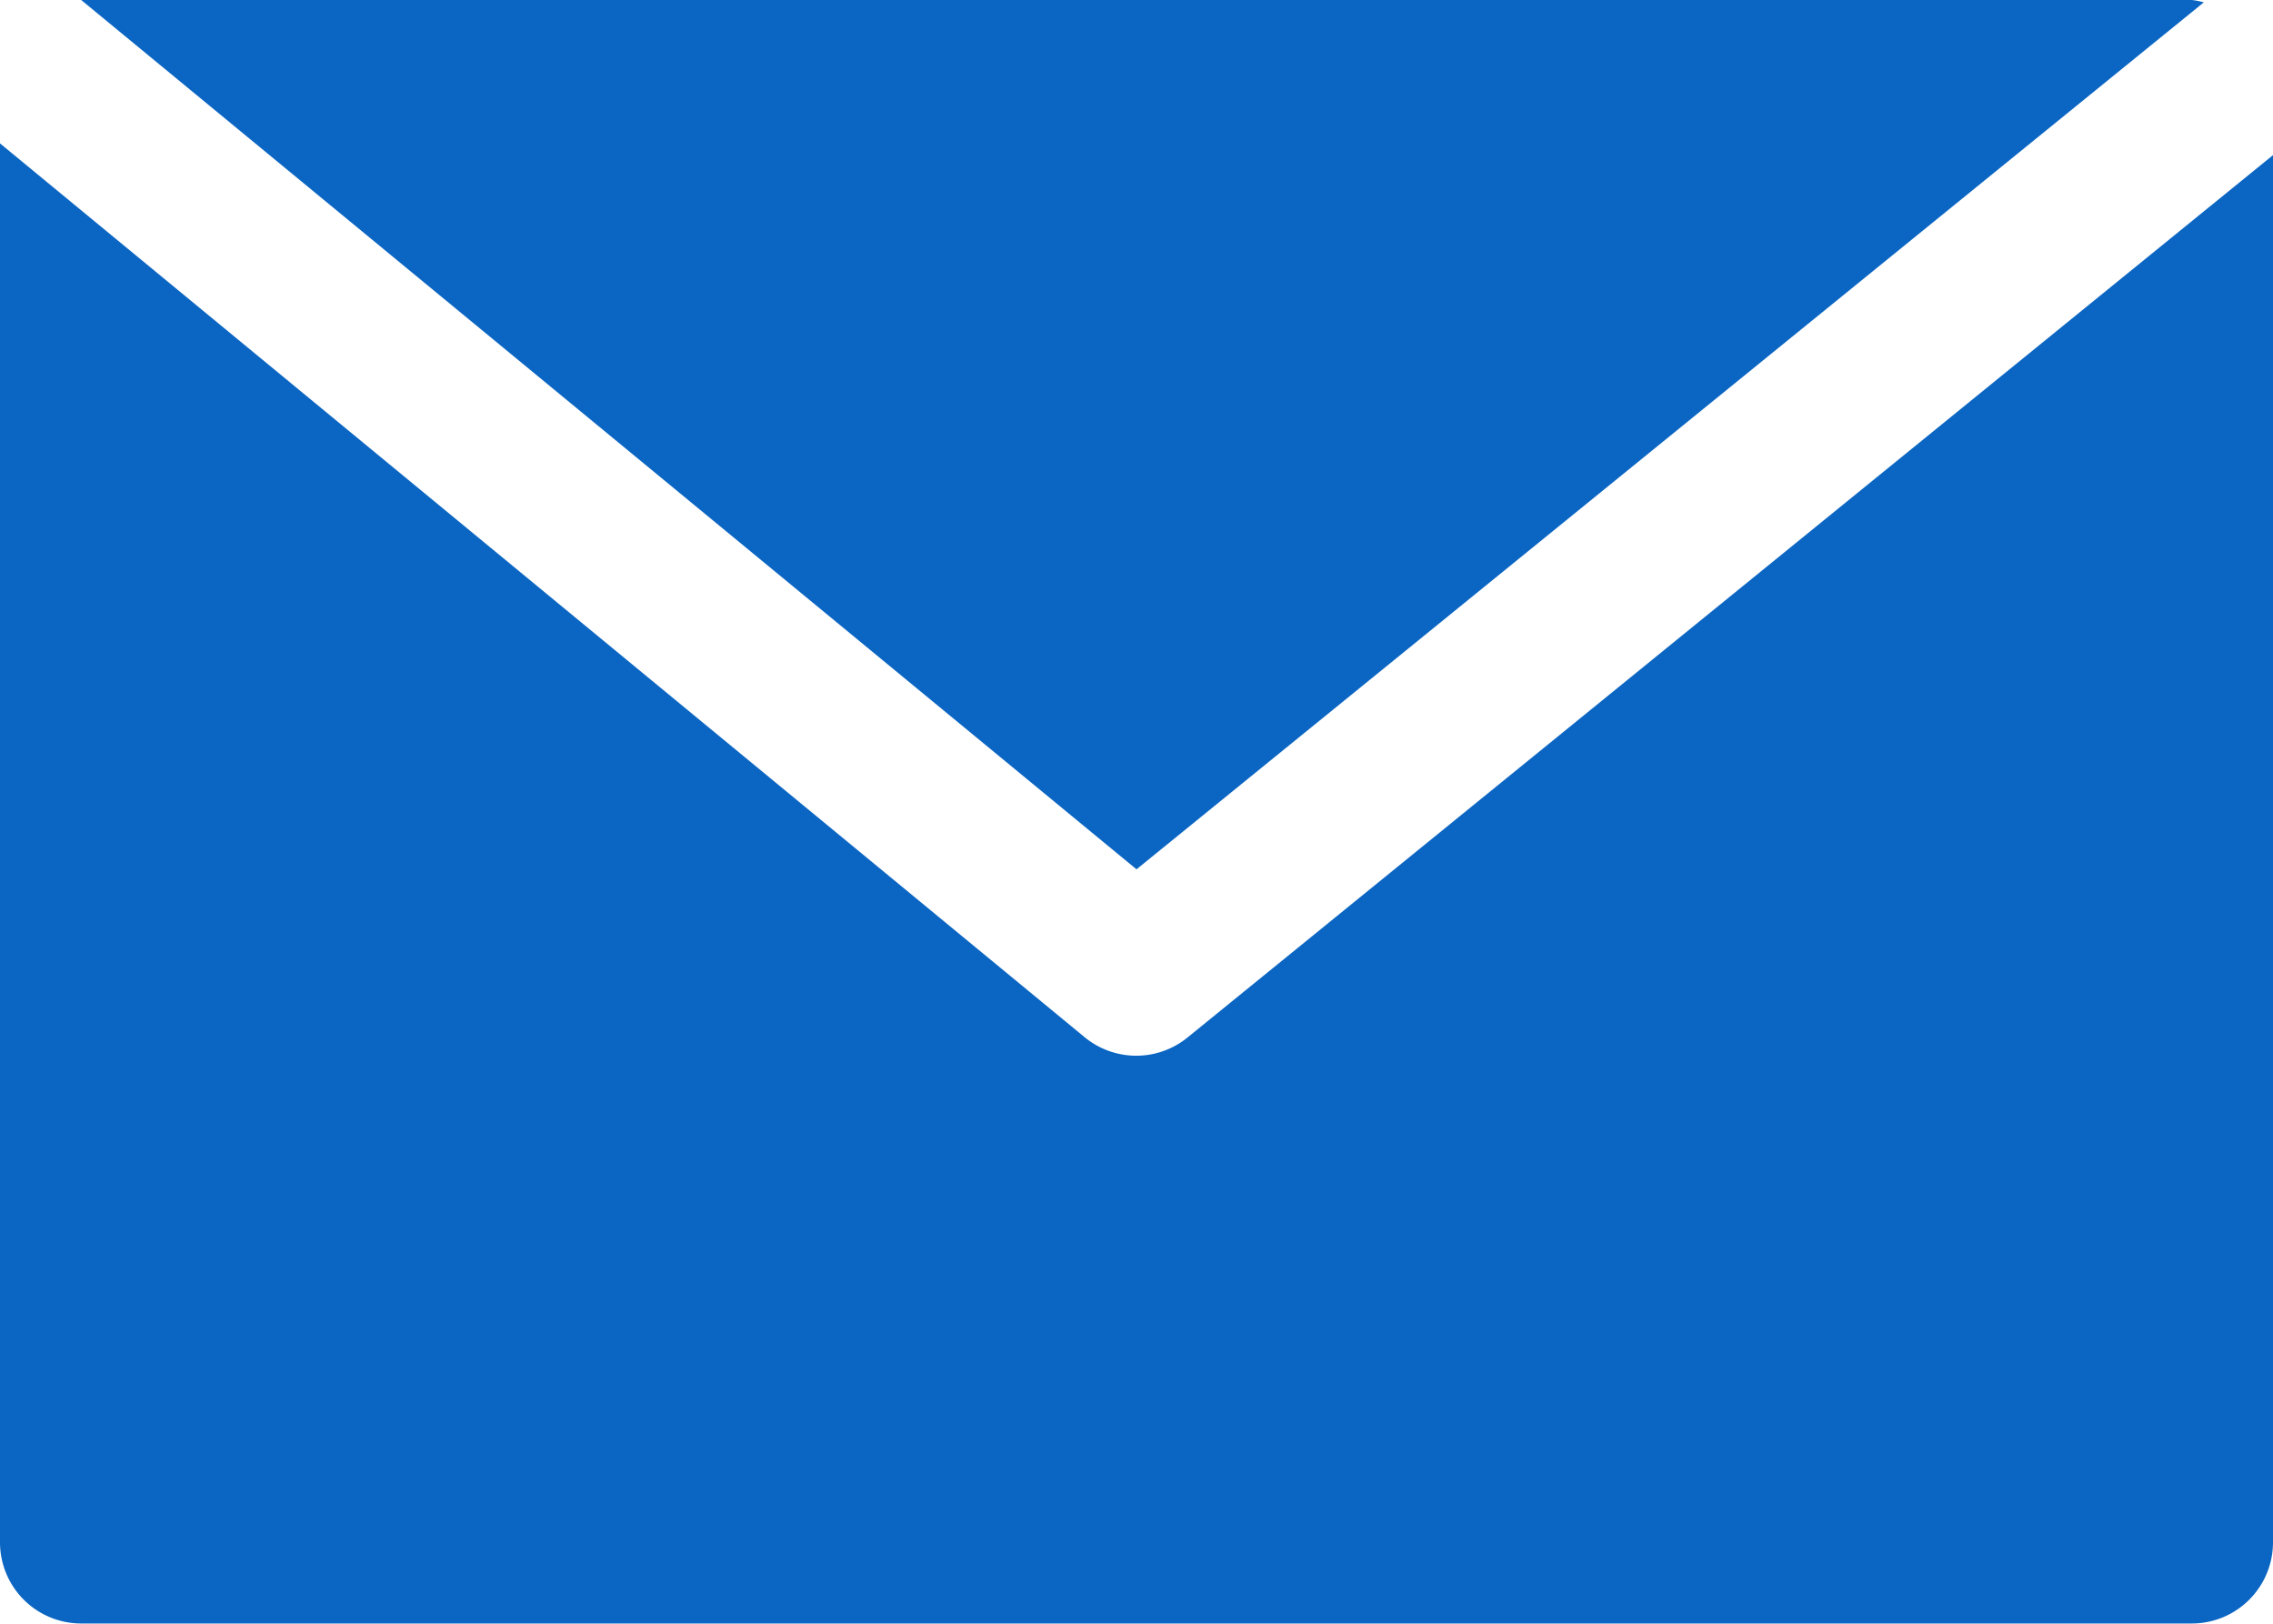
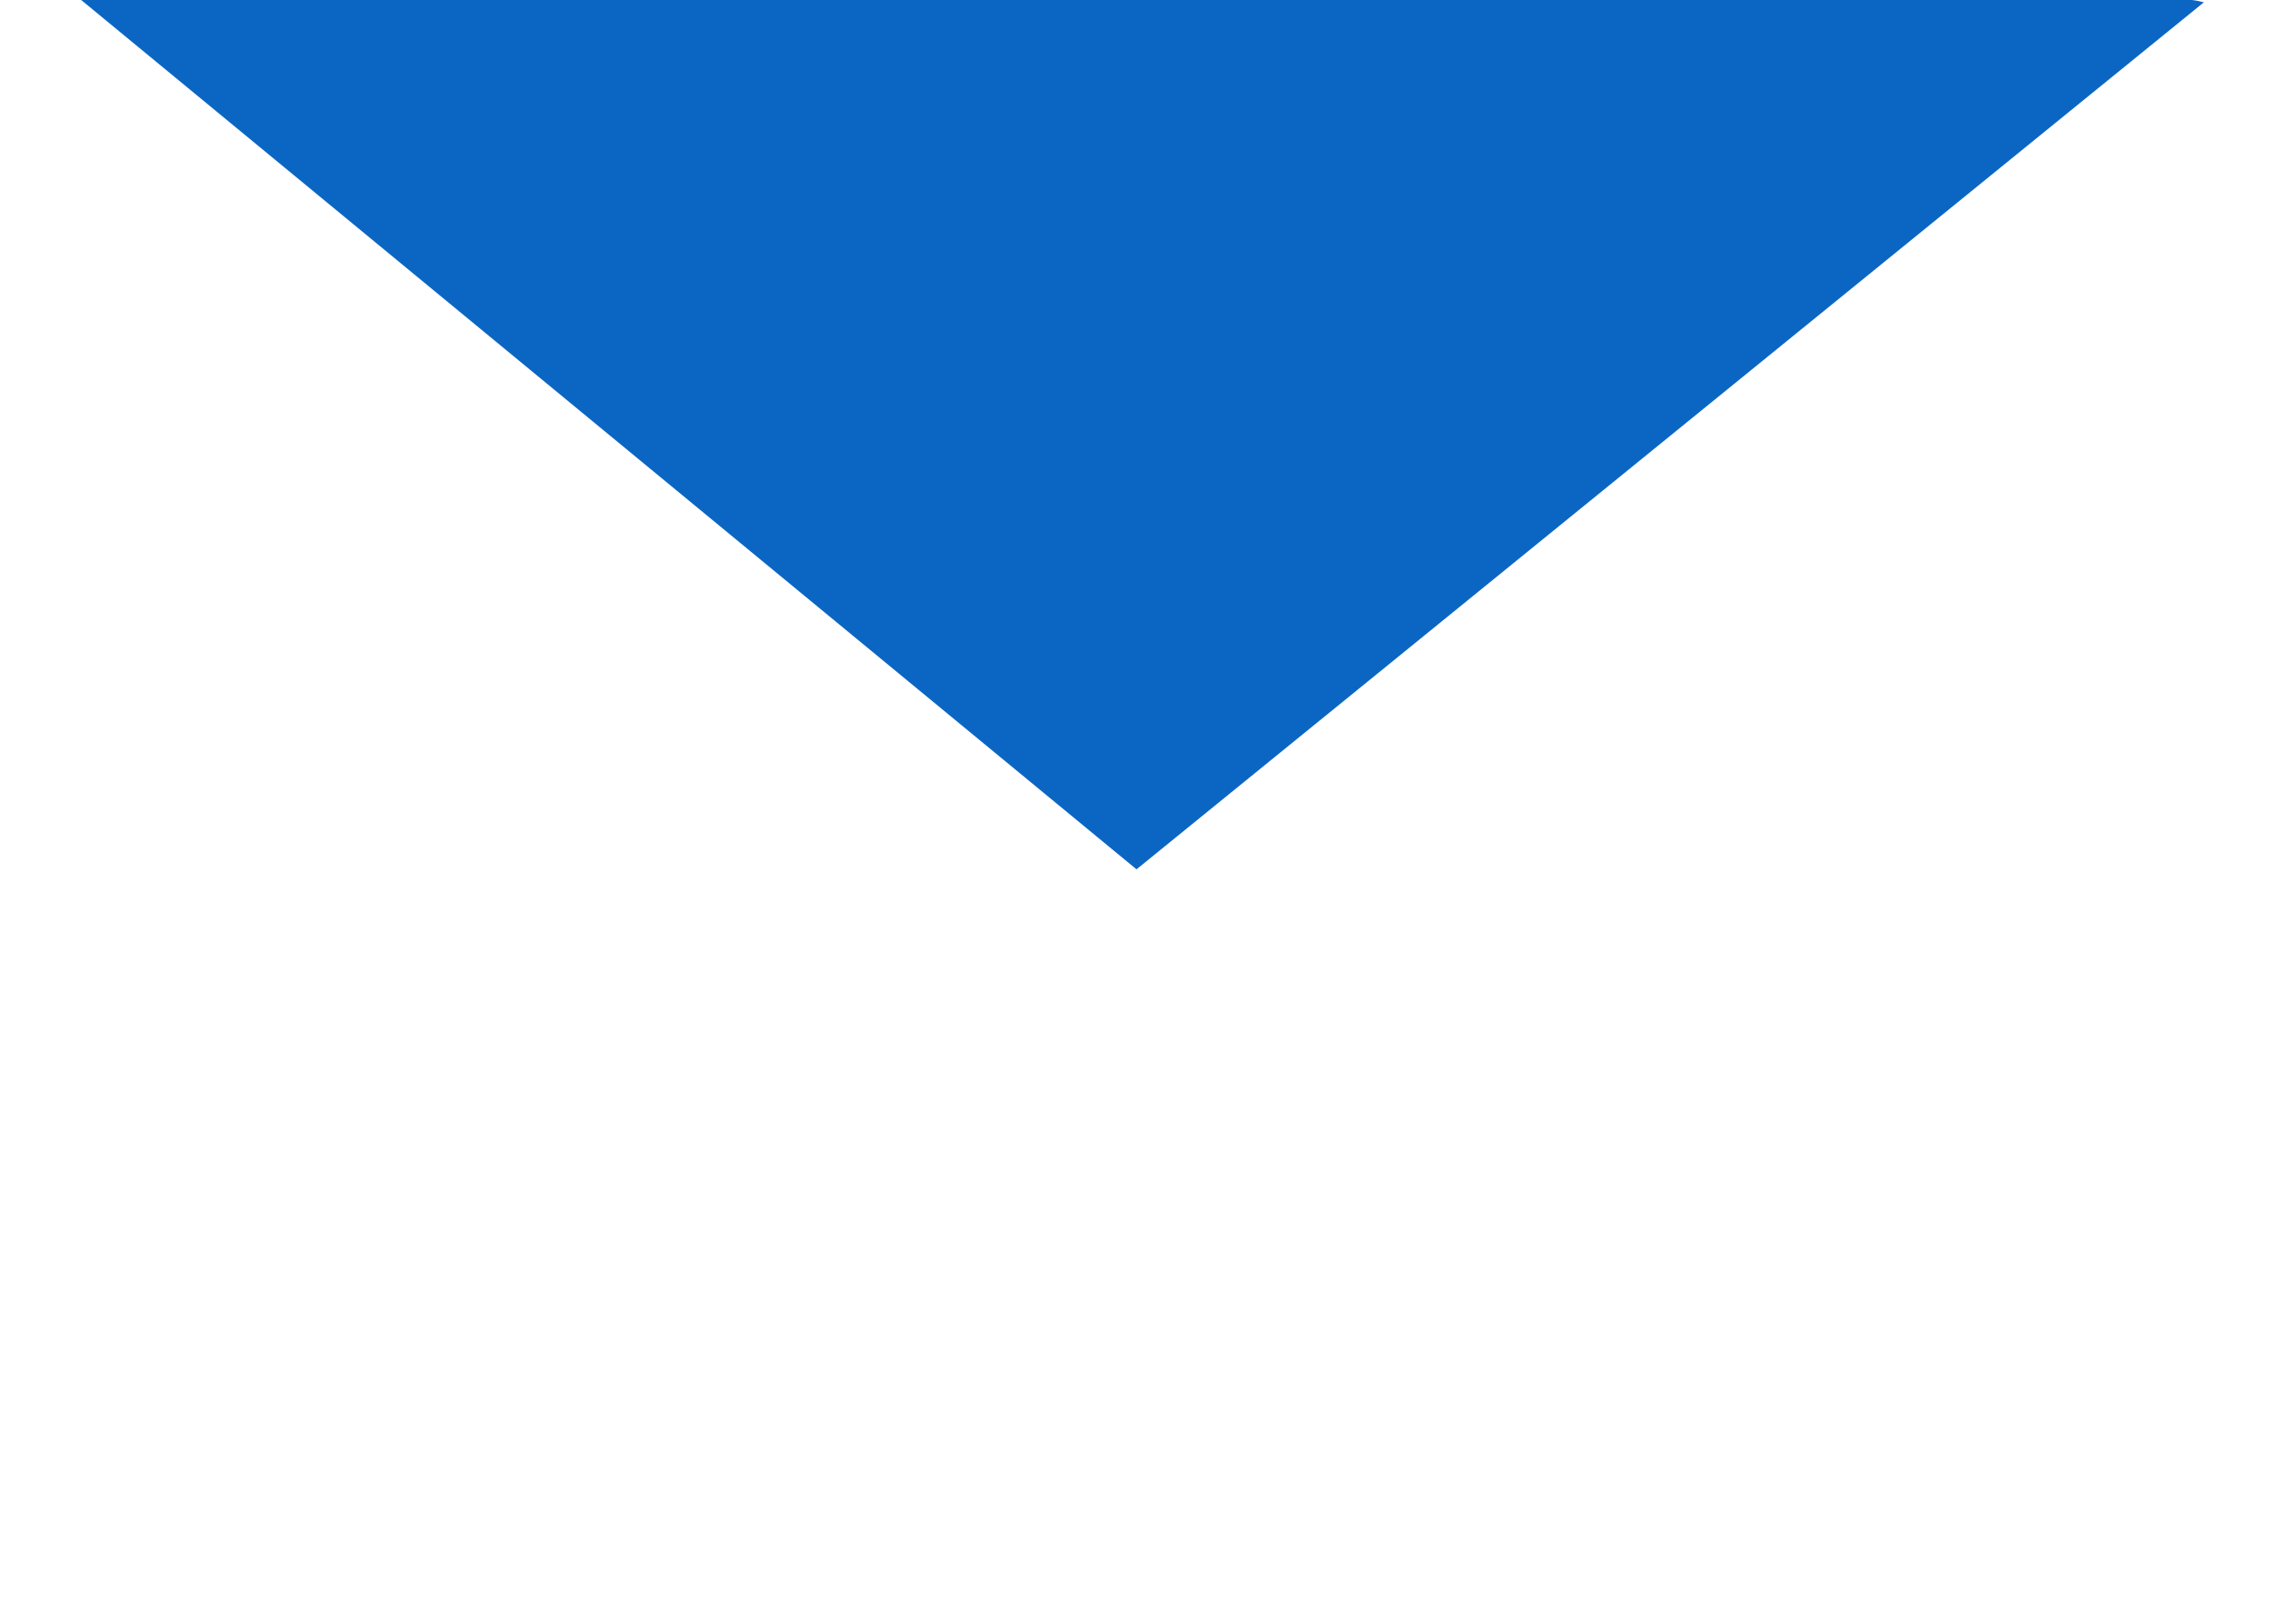
<svg xmlns="http://www.w3.org/2000/svg" id="email" width="18.2" height="13" viewBox="0 0 18.2 13">
  <g id="Group_43" data-name="Group 43" transform="translate(0.65)">
    <g id="Group_42" data-name="Group 42" transform="translate(0 0)">
      <path id="Path_24" data-name="Path 24" d="M33.967,68.267h-16.9l8.45,6.96,8.546-6.941A.587.587,0,0,0,33.967,68.267Z" transform="translate(-17.067 -68.267)" fill="#0b66c3" />
    </g>
  </g>
  <g id="Group_45" data-name="Group 45" transform="translate(0 1.148)">
    <g id="Group_44" data-name="Group 44" transform="translate(0 0)">
-       <path id="Path_25" data-name="Path 25" d="M9.51,105.563a.65.65,0,0,1-.824,0L0,98.406v11.2a.65.65,0,0,0,.65.65h16.9a.65.65,0,0,0,.65-.65V98.5Z" transform="translate(0 -98.406)" fill="#0b66c3" />
-     </g>
+       </g>
  </g>
</svg>